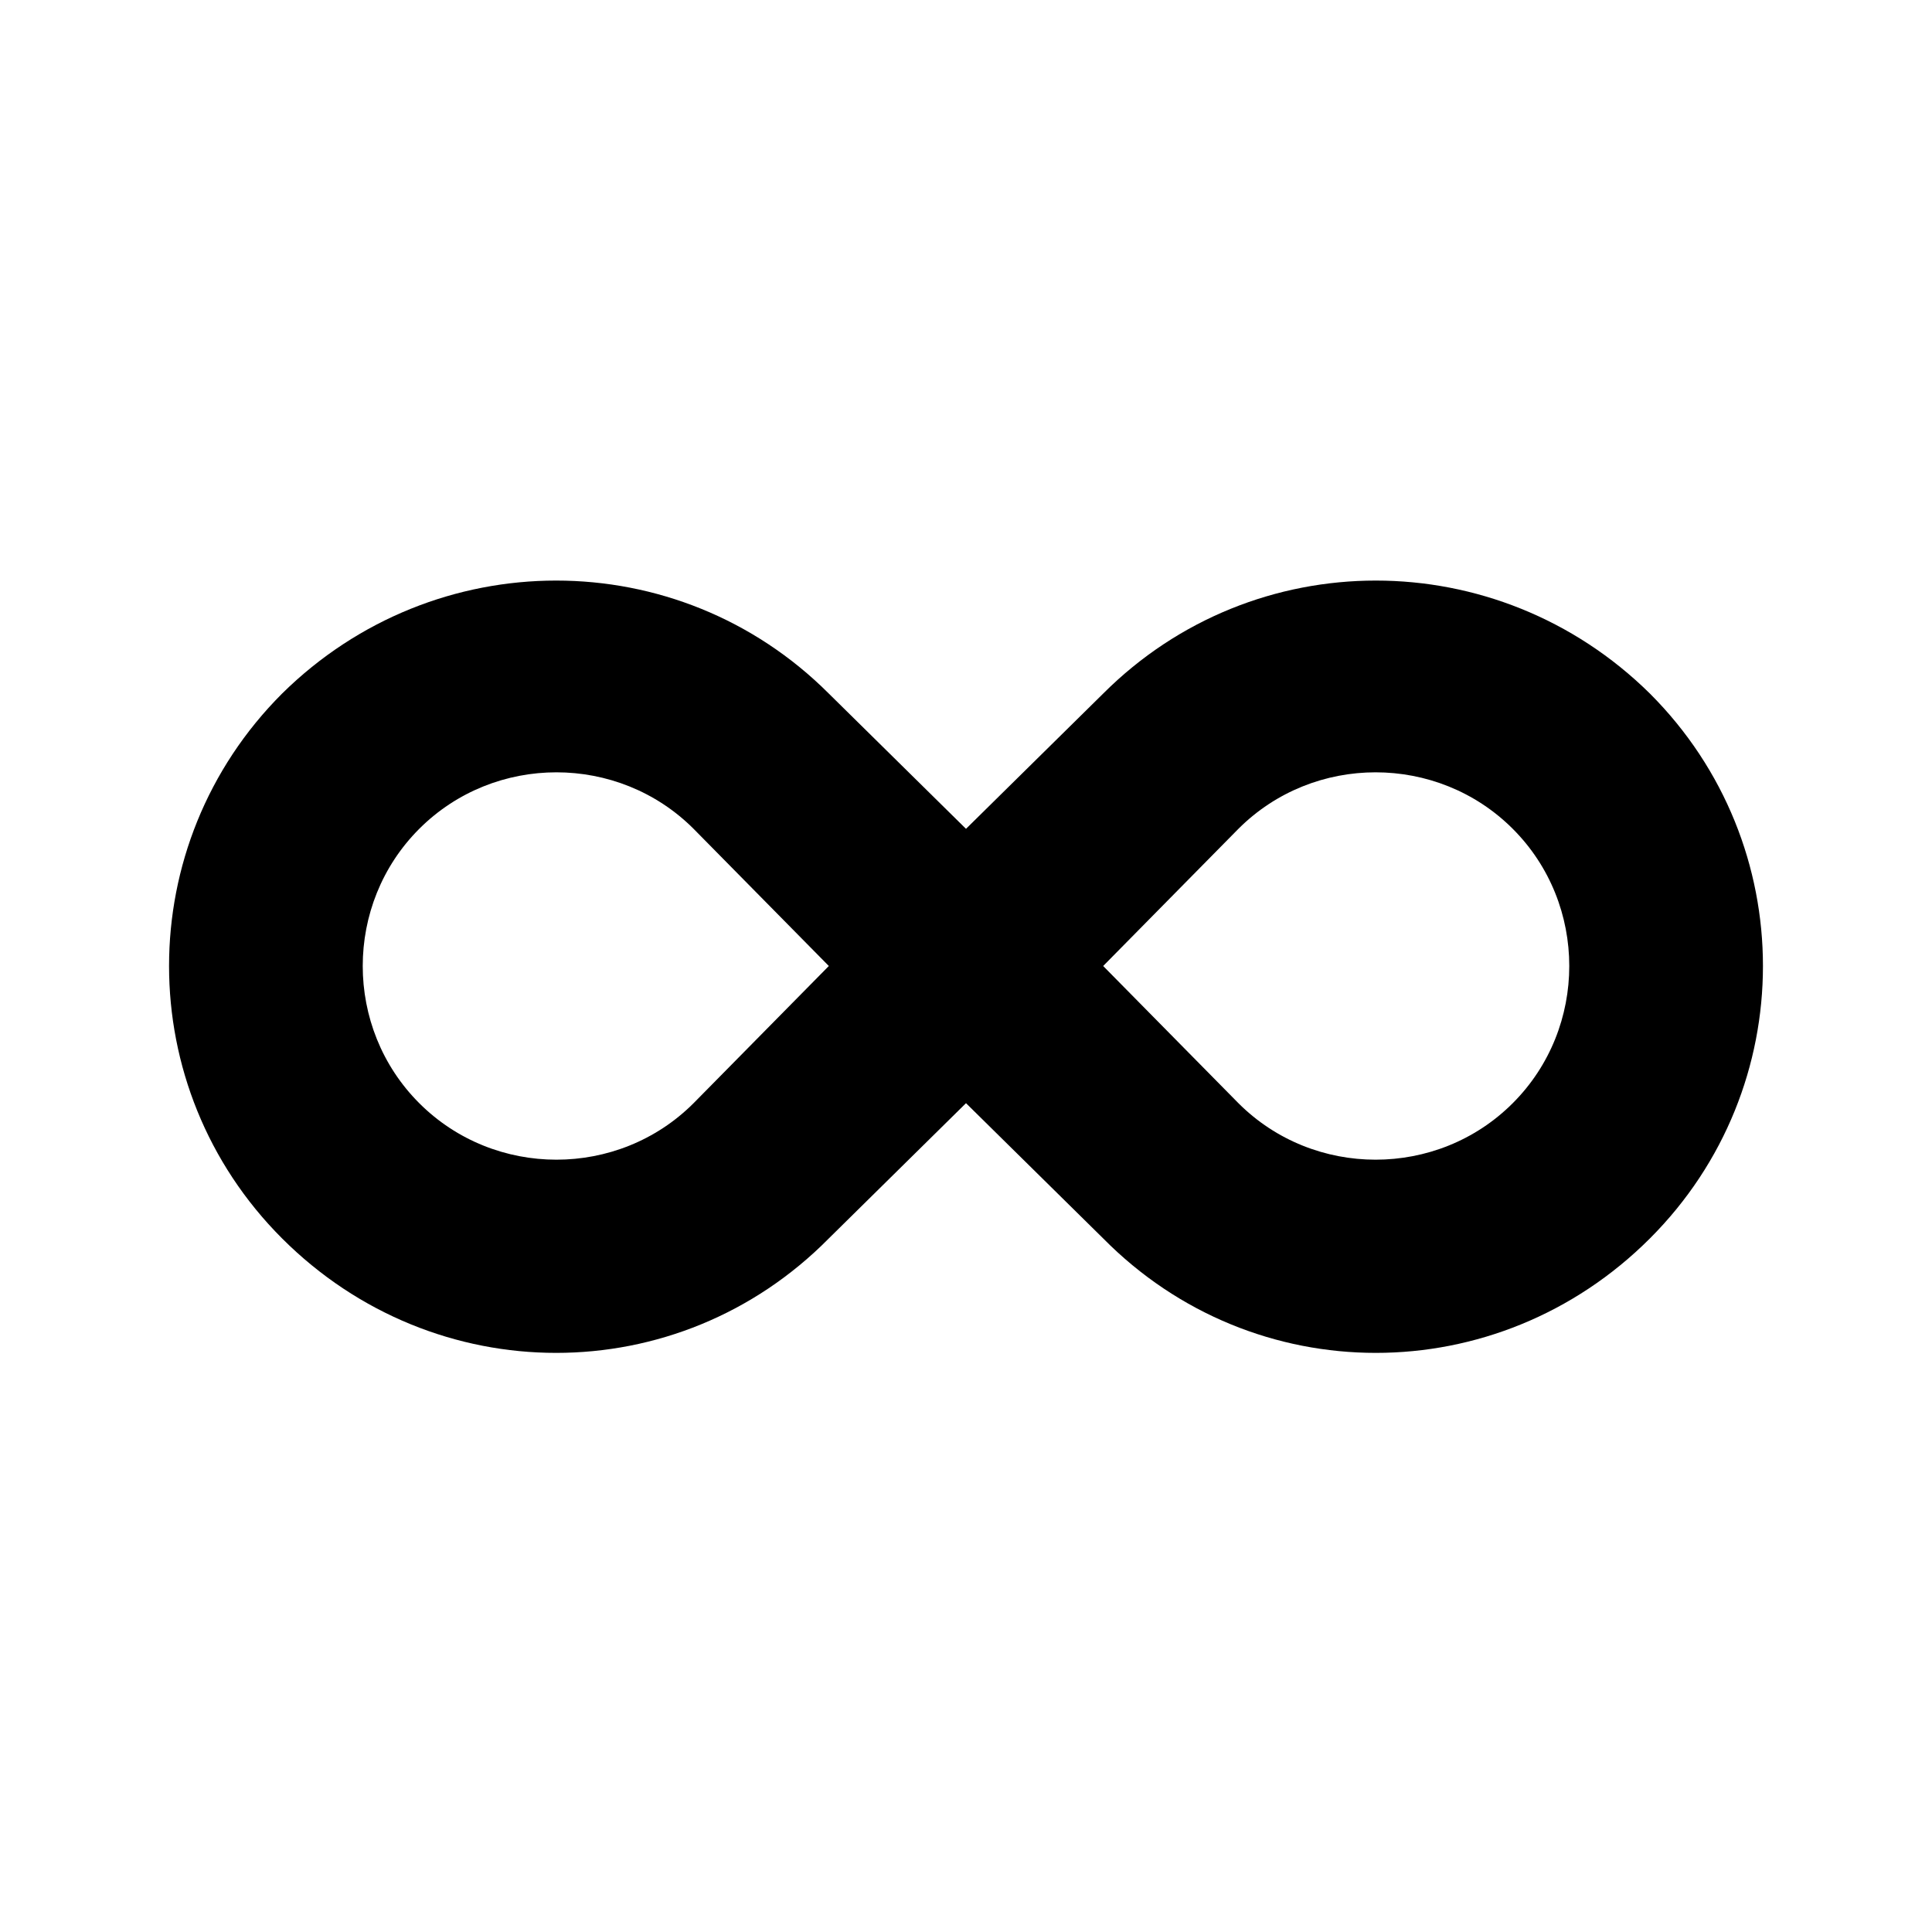
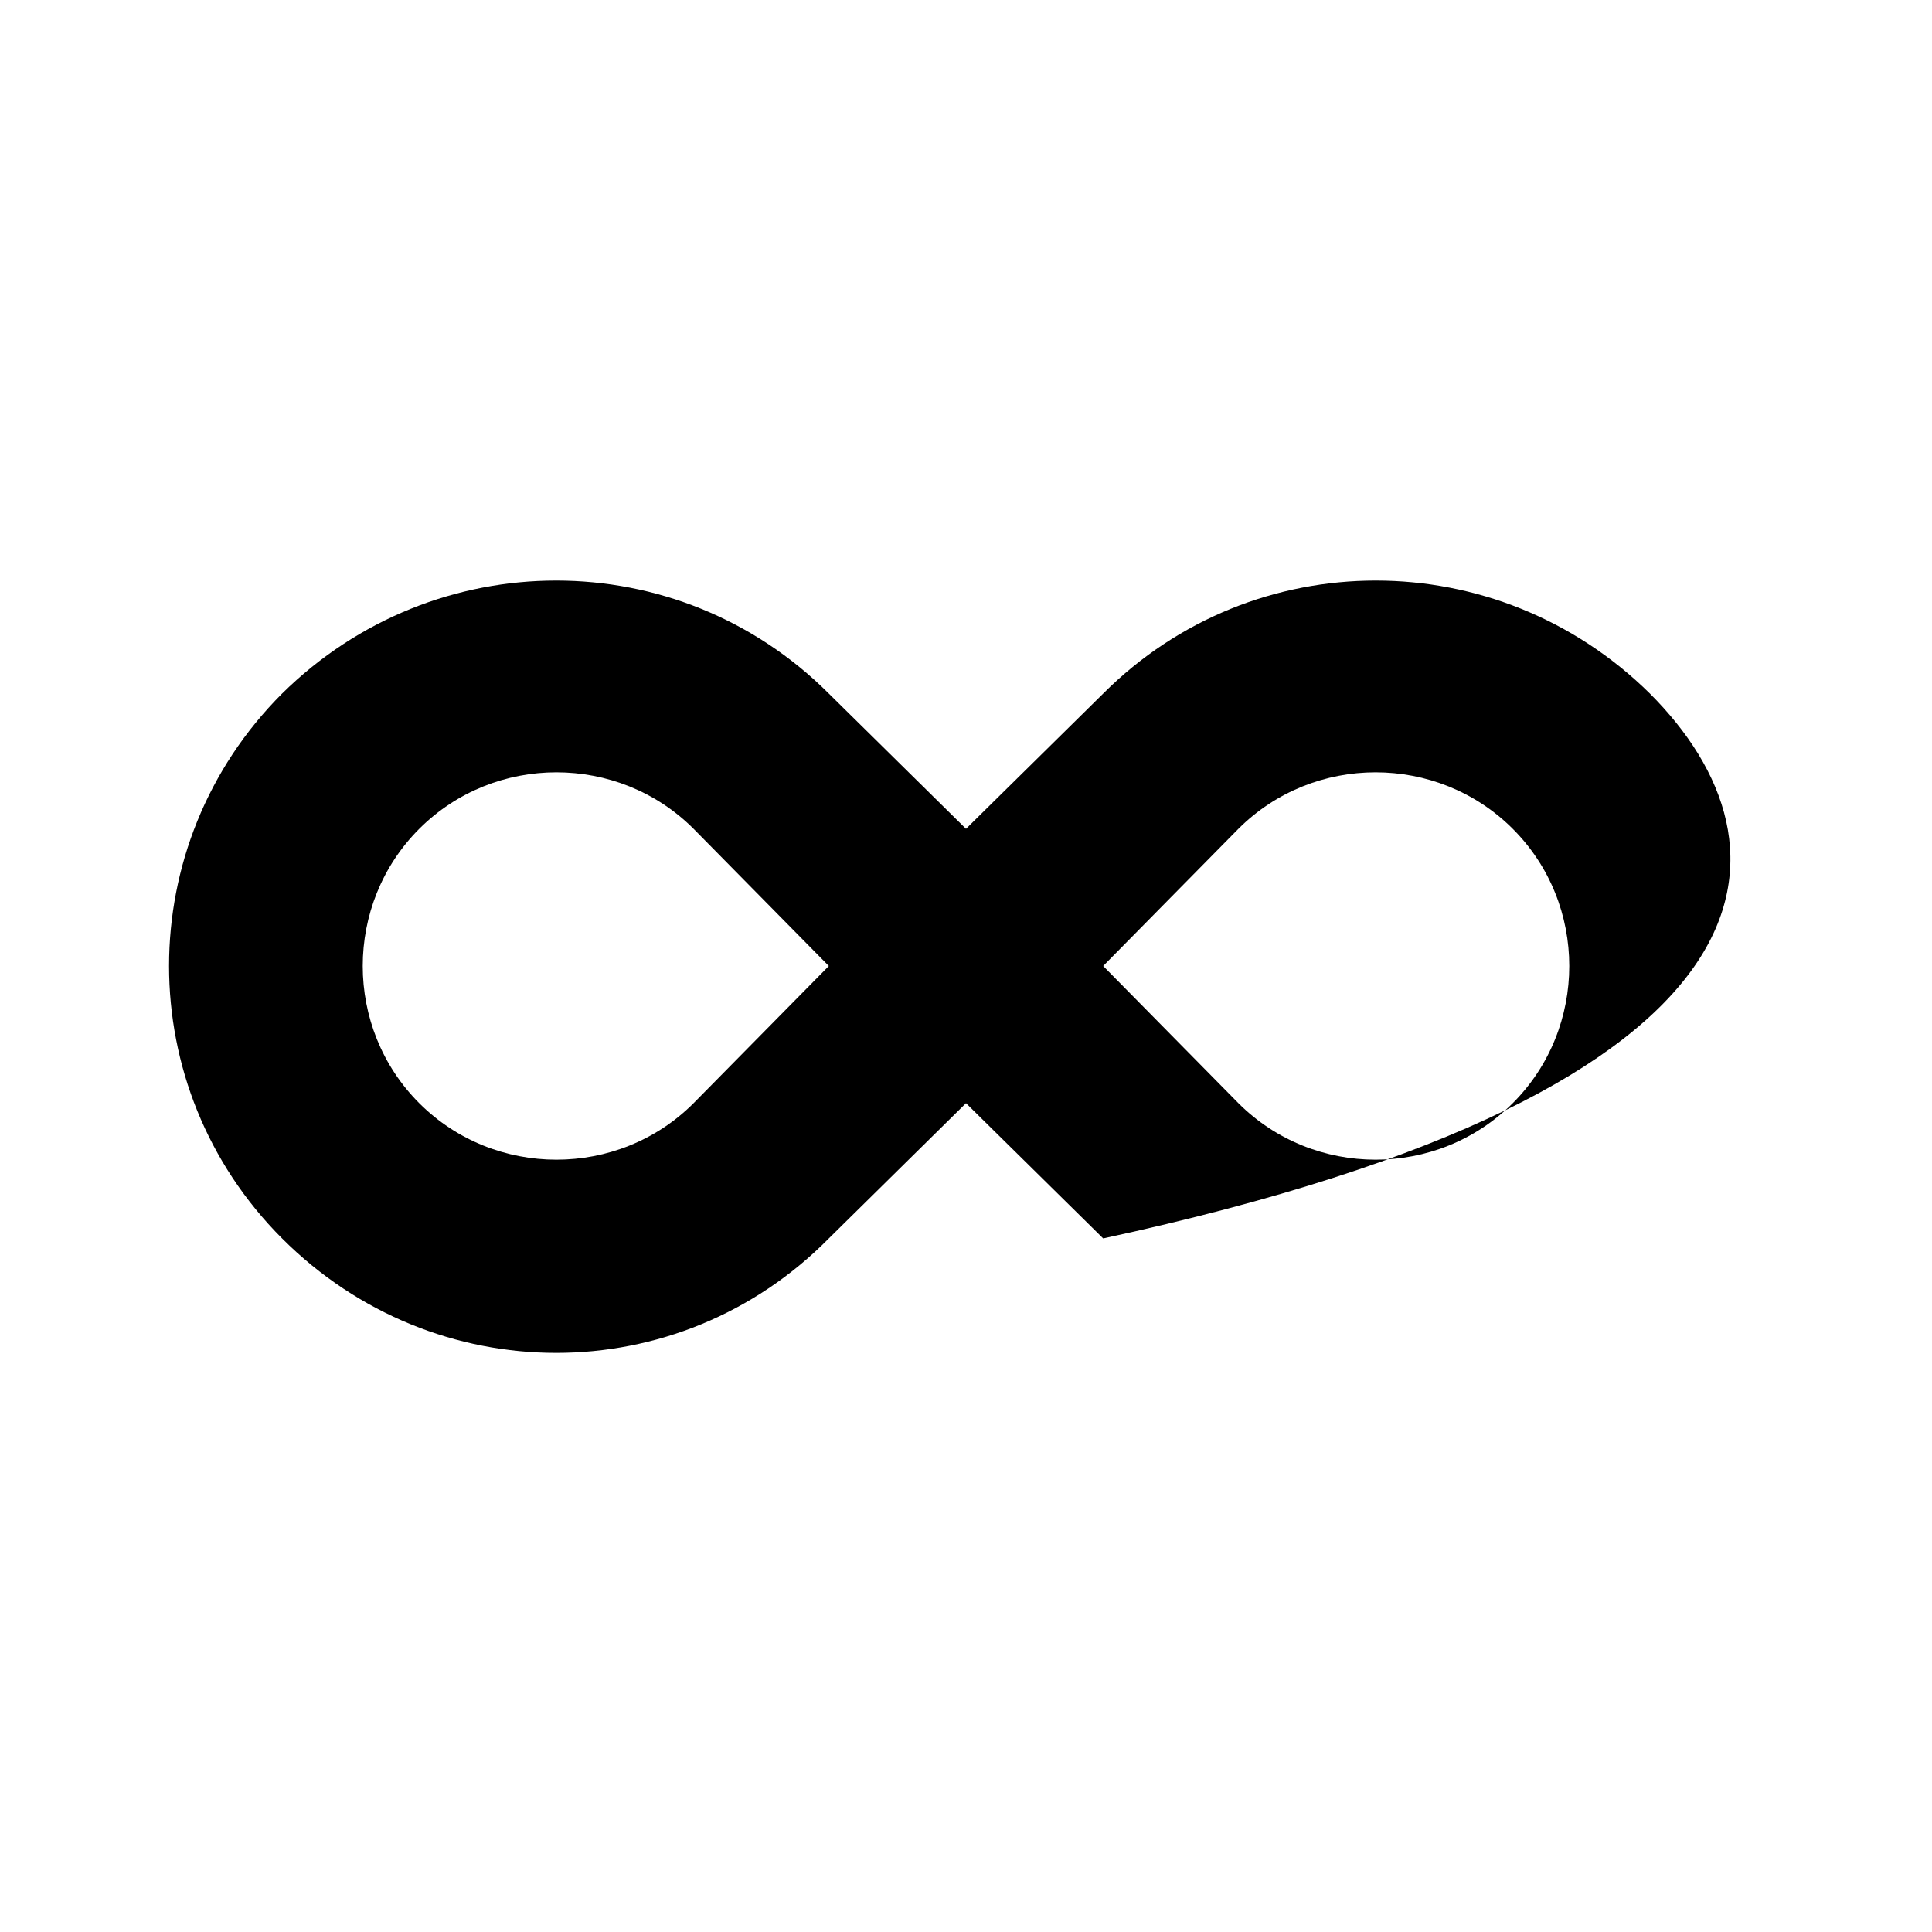
<svg xmlns="http://www.w3.org/2000/svg" width="1024" height="1024" viewBox="0 0 1 1.0">
  <title>infinity</title>
-   <path id="icon-infinity" fill-rule="evenodd" d="M .571,.5 L .641,.429 C .68,.39 .744,.39 .783,.429 C .822,.468 .822,.532 .783,.571 C .744,.61 .68,.61 .641,.571 L .571,.5 zM .571,.641 C .649,.72 .775,.72 .854,.641 C .932,.563 .932,.437 .854,.359 C .775,.281 .649,.281 .571,.359 L .5,.429 L .429,.359 C .351,.281 .225,.281 .146,.359 C .068,.437 .068,.563 .146,.641 C .225,.72 .351,.72 .429,.641 L .5,.571 L .571,.641 zM .429,.5 L .359,.571 C .32,.61 .256,.61 .217,.571 C .178,.532 .178,.468 .217,.429 C .256,.39 .32,.39 .359,.429 L .429,.5 z" />
+   <path id="icon-infinity" fill-rule="evenodd" d="M .571,.5 L .641,.429 C .68,.39 .744,.39 .783,.429 C .822,.468 .822,.532 .783,.571 C .744,.61 .68,.61 .641,.571 L .571,.5 zM .571,.641 C .932,.563 .932,.437 .854,.359 C .775,.281 .649,.281 .571,.359 L .5,.429 L .429,.359 C .351,.281 .225,.281 .146,.359 C .068,.437 .068,.563 .146,.641 C .225,.72 .351,.72 .429,.641 L .5,.571 L .571,.641 zM .429,.5 L .359,.571 C .32,.61 .256,.61 .217,.571 C .178,.532 .178,.468 .217,.429 C .256,.39 .32,.39 .359,.429 L .429,.5 z" />
</svg>